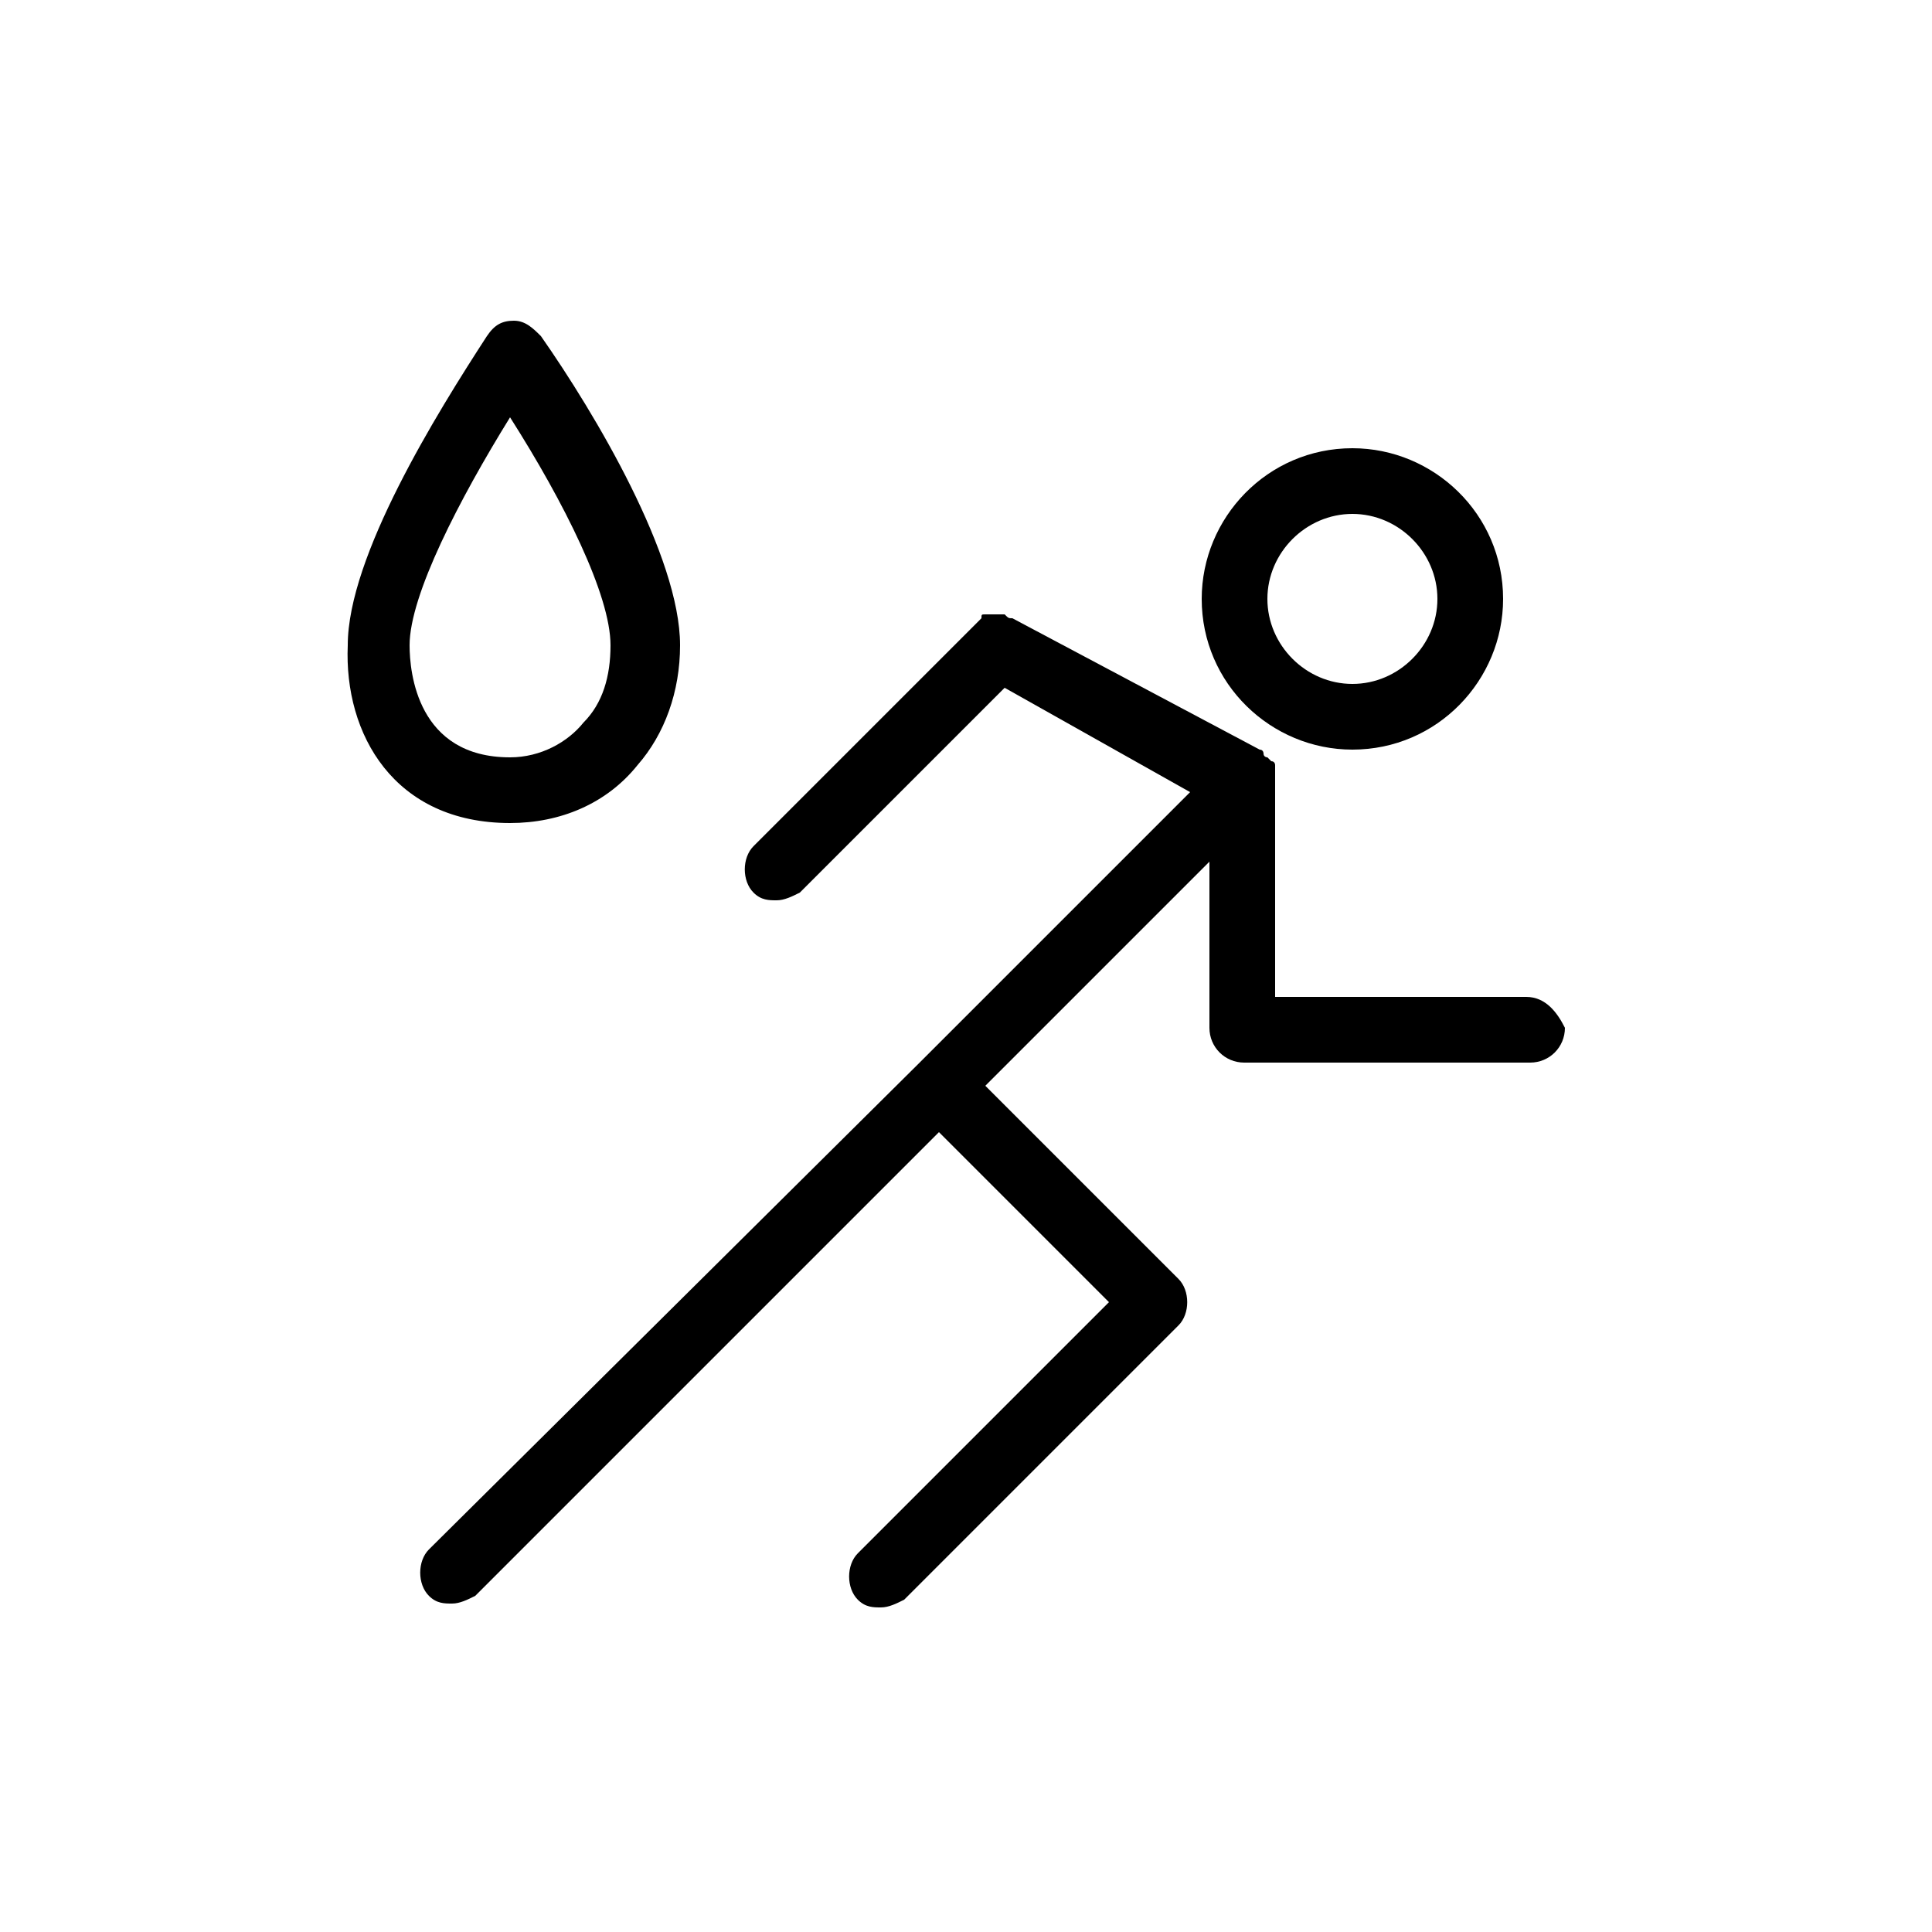
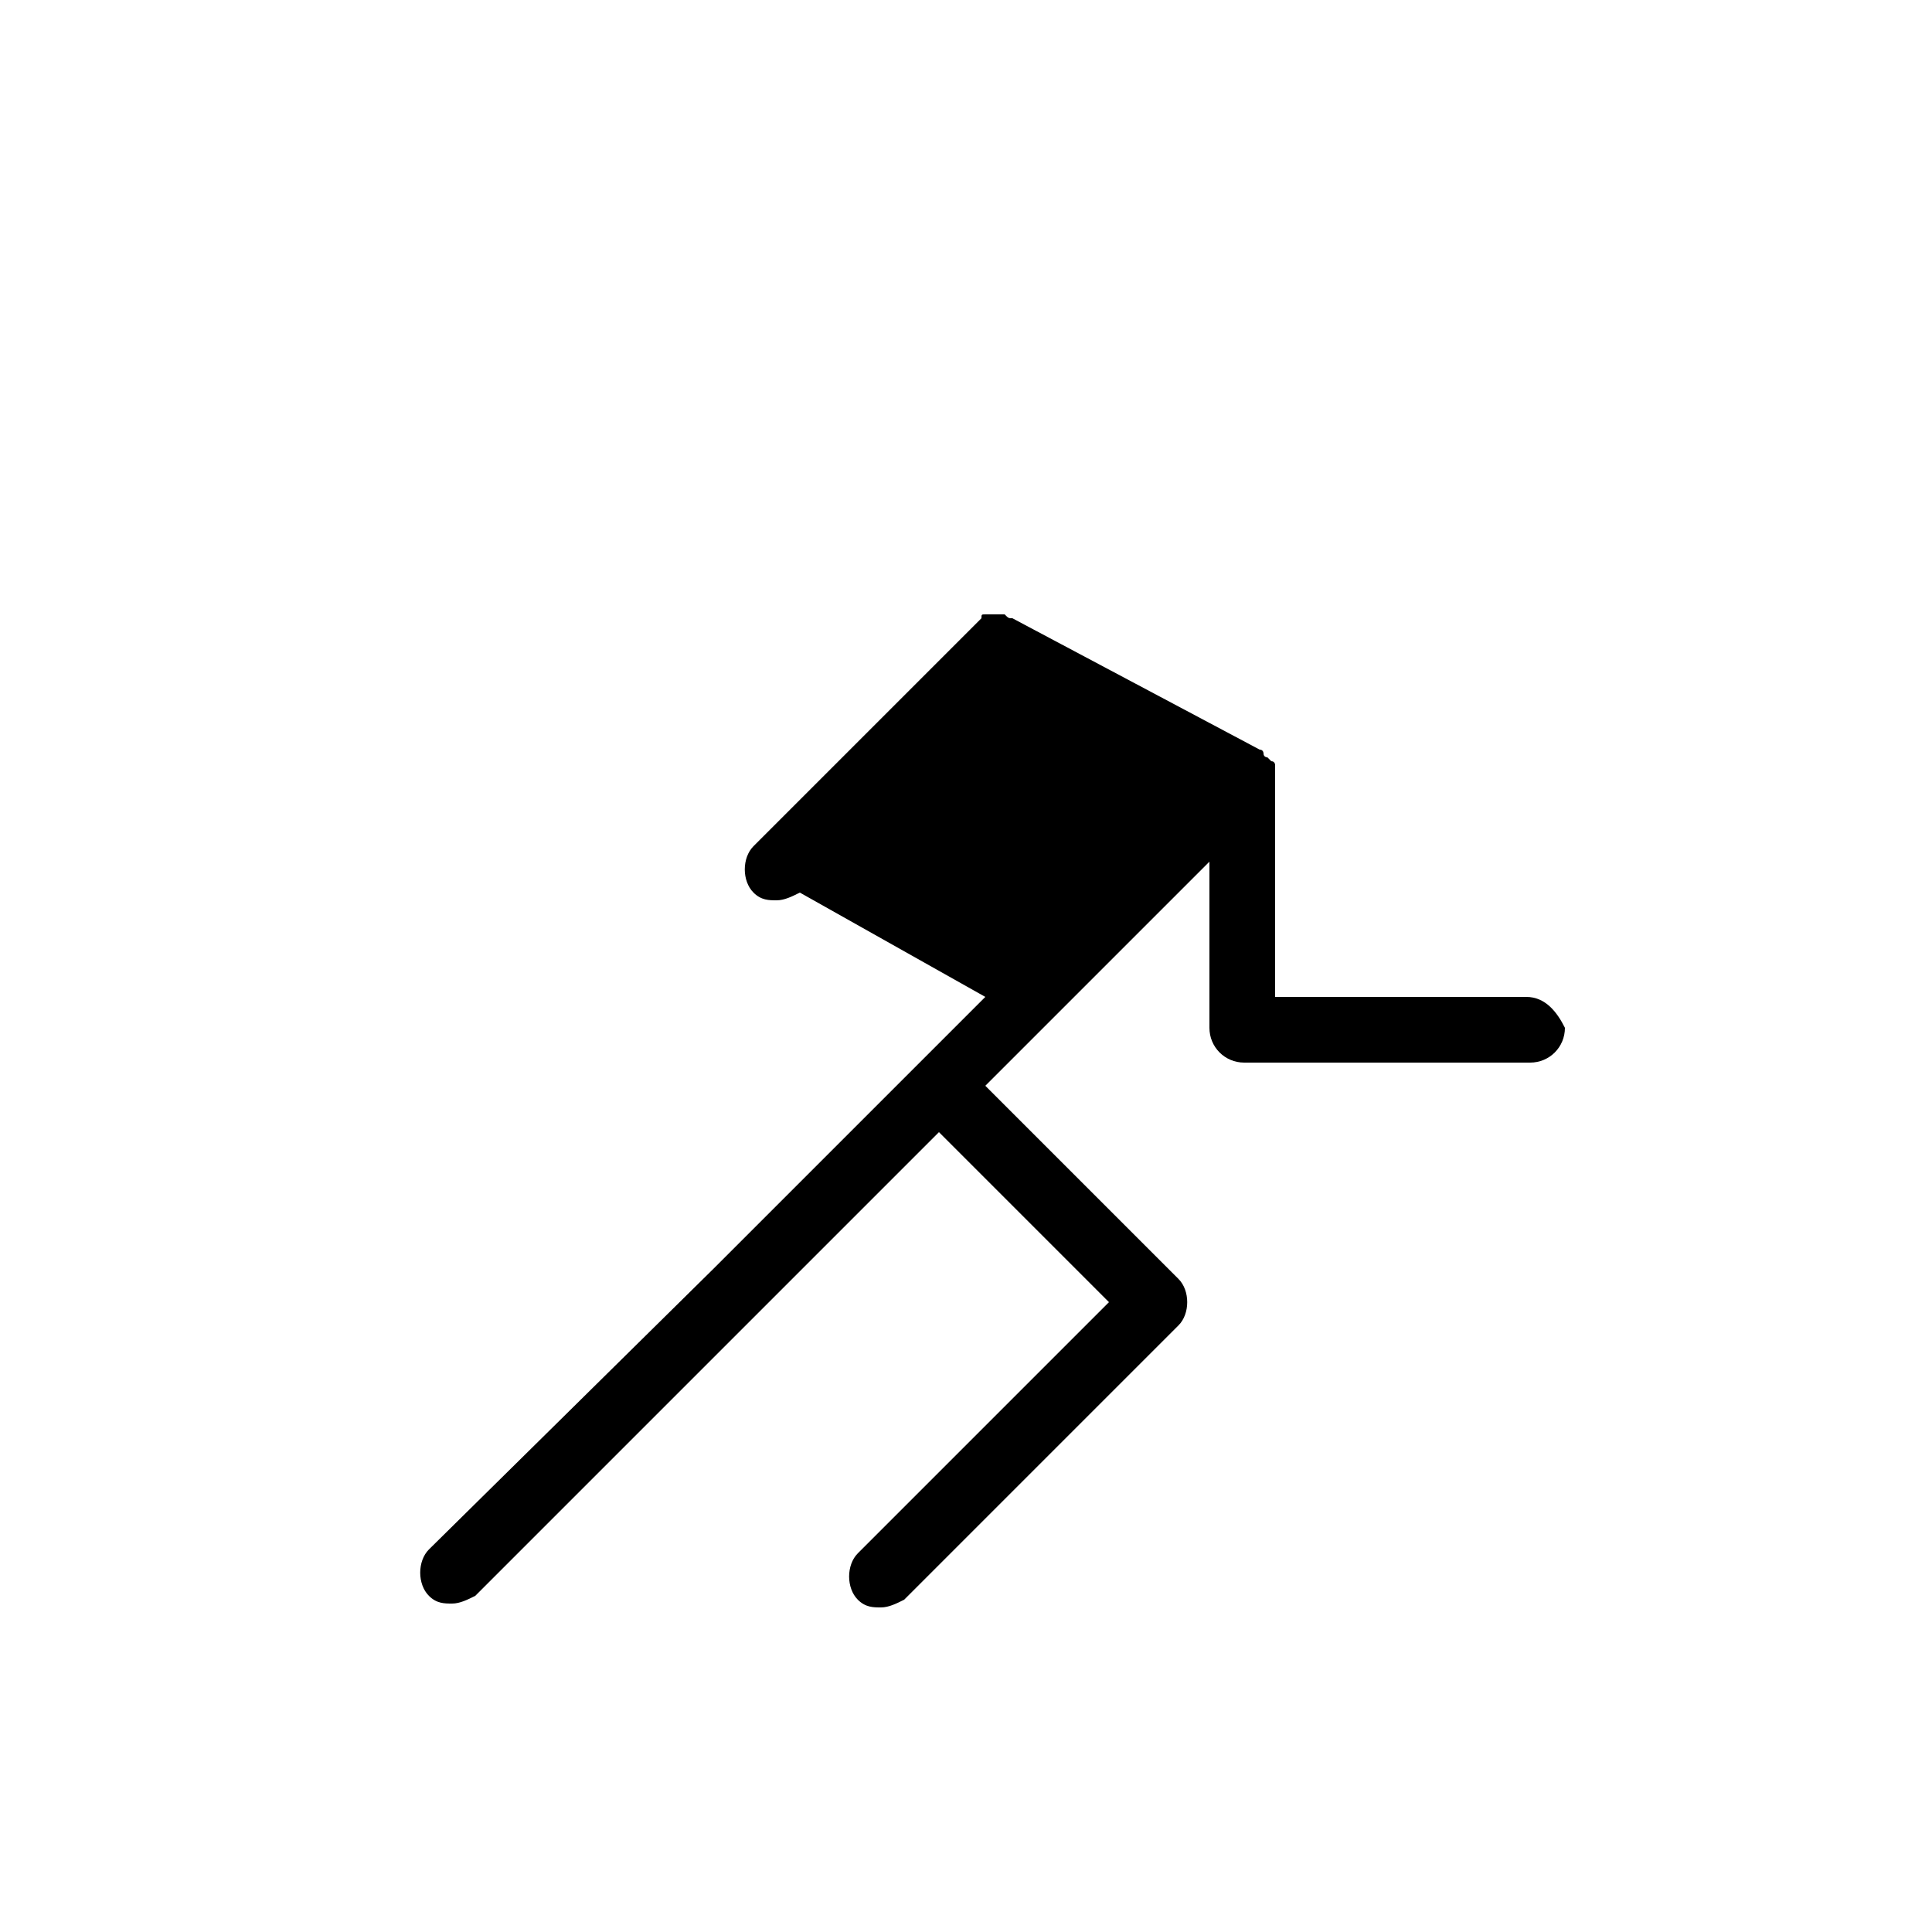
<svg xmlns="http://www.w3.org/2000/svg" version="1.1" x="0px" y="0px" viewBox="0 0 50 50" style="enable-background:new 0 0 50 50;" xml:space="preserve">
  <g id="Black">
    <g>
-       <path d="M39.5,25.8H33v-5.6l0,0c0,0,0-0.1,0-0.1c0-0.1,0-0.1,0-0.2c0,0,0,0,0-0.1c0,0,0-0.1-0.1-0.1c0,0-0.1-0.1-0.1-0.1    c0,0,0,0,0,0c0,0,0,0,0,0c0,0,0,0,0,0c0,0-0.1,0-0.1-0.1c0,0,0-0.1-0.1-0.1L26.2,16c0,0,0,0,0,0c-0.1,0-0.1,0-0.2-0.1    c0,0-0.1,0-0.1,0c-0.1,0-0.1,0-0.2,0c-0.1,0-0.1,0-0.2,0c-0.1,0-0.1,0-0.1,0.1c0,0-0.1,0.1-0.1,0.1c0,0,0,0,0,0l-5.8,5.8    c-0.3,0.3-0.3,0.9,0,1.2c0.2,0.2,0.4,0.2,0.6,0.2c0.2,0,0.4-0.1,0.6-0.2l5.3-5.3l4.8,2.7l-7,7L11.1,40.1c-0.3,0.3-0.3,0.9,0,1.2    c0.2,0.2,0.4,0.2,0.6,0.2s0.4-0.1,0.6-0.2l12-12l4.4,4.4l-6.5,6.5c-0.3,0.3-0.3,0.9,0,1.2c0.2,0.2,0.4,0.2,0.6,0.2    s0.4-0.1,0.6-0.2l7.1-7.1c0.3-0.3,0.3-0.9,0-1.2l-5-5l5.8-5.8v4.1c0,0,0,0.1,0,0.1c0,0,0,0.1,0,0.1c0,0.5,0.4,0.9,0.9,0.9h7.4    c0.5,0,0.9-0.4,0.9-0.9C40.3,26.2,40,25.8,39.5,25.8z" />
-       <path d="M35,19.4c2.2,0,3.9-1.8,3.9-3.9c0-2.2-1.8-3.9-3.9-3.9c-2.2,0-3.9,1.8-3.9,3.9C31.1,17.7,32.9,19.4,35,19.4z M35,13.3    c1.2,0,2.2,1,2.2,2.2c0,1.2-1,2.2-2.2,2.2c-1.2,0-2.2-1-2.2-2.2C32.8,14.3,33.8,13.3,35,13.3z" />
-       <path d="M13.2,21.3c1.3,0,2.5-0.5,3.3-1.5c0.7-0.8,1.1-1.9,1.1-3.1c0-2.3-2.2-6-3.6-8c-0.2-0.2-0.4-0.4-0.7-0.4    c-0.3,0-0.5,0.1-0.7,0.4c-1.3,2-3.6,5.7-3.6,8C8.9,19,10.2,21.3,13.2,21.3C13.2,21.3,13.2,21.3,13.2,21.3z M10.6,16.7    c0-1.3,1.3-3.8,2.6-5.9c1.4,2.2,2.6,4.6,2.6,5.9c0,0.8-0.2,1.5-0.7,2c-0.4,0.5-1.1,0.9-1.9,0.9c0,0,0,0,0,0    C10.8,19.6,10.6,17.4,10.6,16.7z" />
+       <path d="M39.5,25.8H33v-5.6l0,0c0,0,0-0.1,0-0.1c0-0.1,0-0.1,0-0.2c0,0,0,0,0-0.1c0,0,0-0.1-0.1-0.1c0,0-0.1-0.1-0.1-0.1    c0,0,0,0,0,0c0,0,0,0,0,0c0,0,0,0,0,0c0,0-0.1,0-0.1-0.1c0,0,0-0.1-0.1-0.1L26.2,16c0,0,0,0,0,0c-0.1,0-0.1,0-0.2-0.1    c0,0-0.1,0-0.1,0c-0.1,0-0.1,0-0.2,0c-0.1,0-0.1,0-0.2,0c-0.1,0-0.1,0-0.1,0.1c0,0-0.1,0.1-0.1,0.1c0,0,0,0,0,0l-5.8,5.8    c-0.3,0.3-0.3,0.9,0,1.2c0.2,0.2,0.4,0.2,0.6,0.2c0.2,0,0.4-0.1,0.6-0.2l4.8,2.7l-7,7L11.1,40.1c-0.3,0.3-0.3,0.9,0,1.2    c0.2,0.2,0.4,0.2,0.6,0.2s0.4-0.1,0.6-0.2l12-12l4.4,4.4l-6.5,6.5c-0.3,0.3-0.3,0.9,0,1.2c0.2,0.2,0.4,0.2,0.6,0.2    s0.4-0.1,0.6-0.2l7.1-7.1c0.3-0.3,0.3-0.9,0-1.2l-5-5l5.8-5.8v4.1c0,0,0,0.1,0,0.1c0,0,0,0.1,0,0.1c0,0.5,0.4,0.9,0.9,0.9h7.4    c0.5,0,0.9-0.4,0.9-0.9C40.3,26.2,40,25.8,39.5,25.8z" />
    </g>
  </g>
  <g id="Grey" style="display:none;">
</g>
</svg>